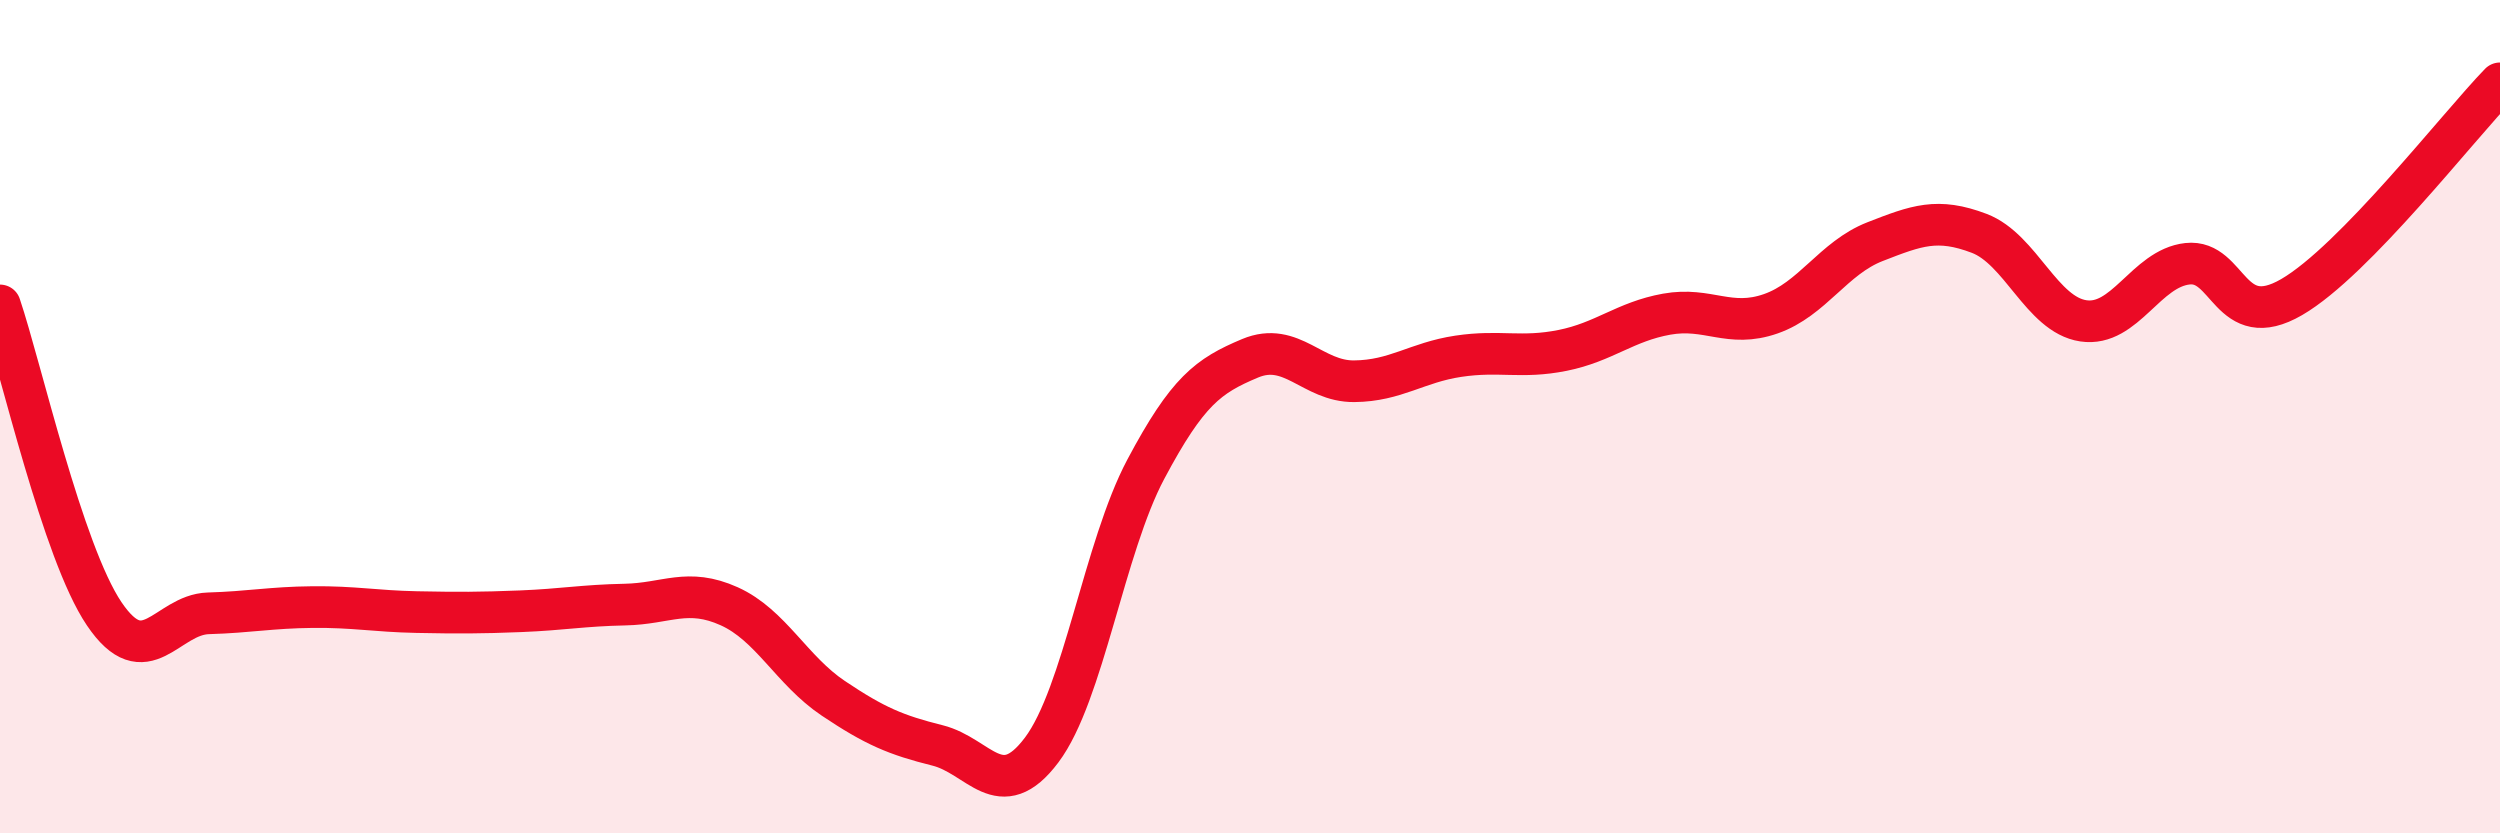
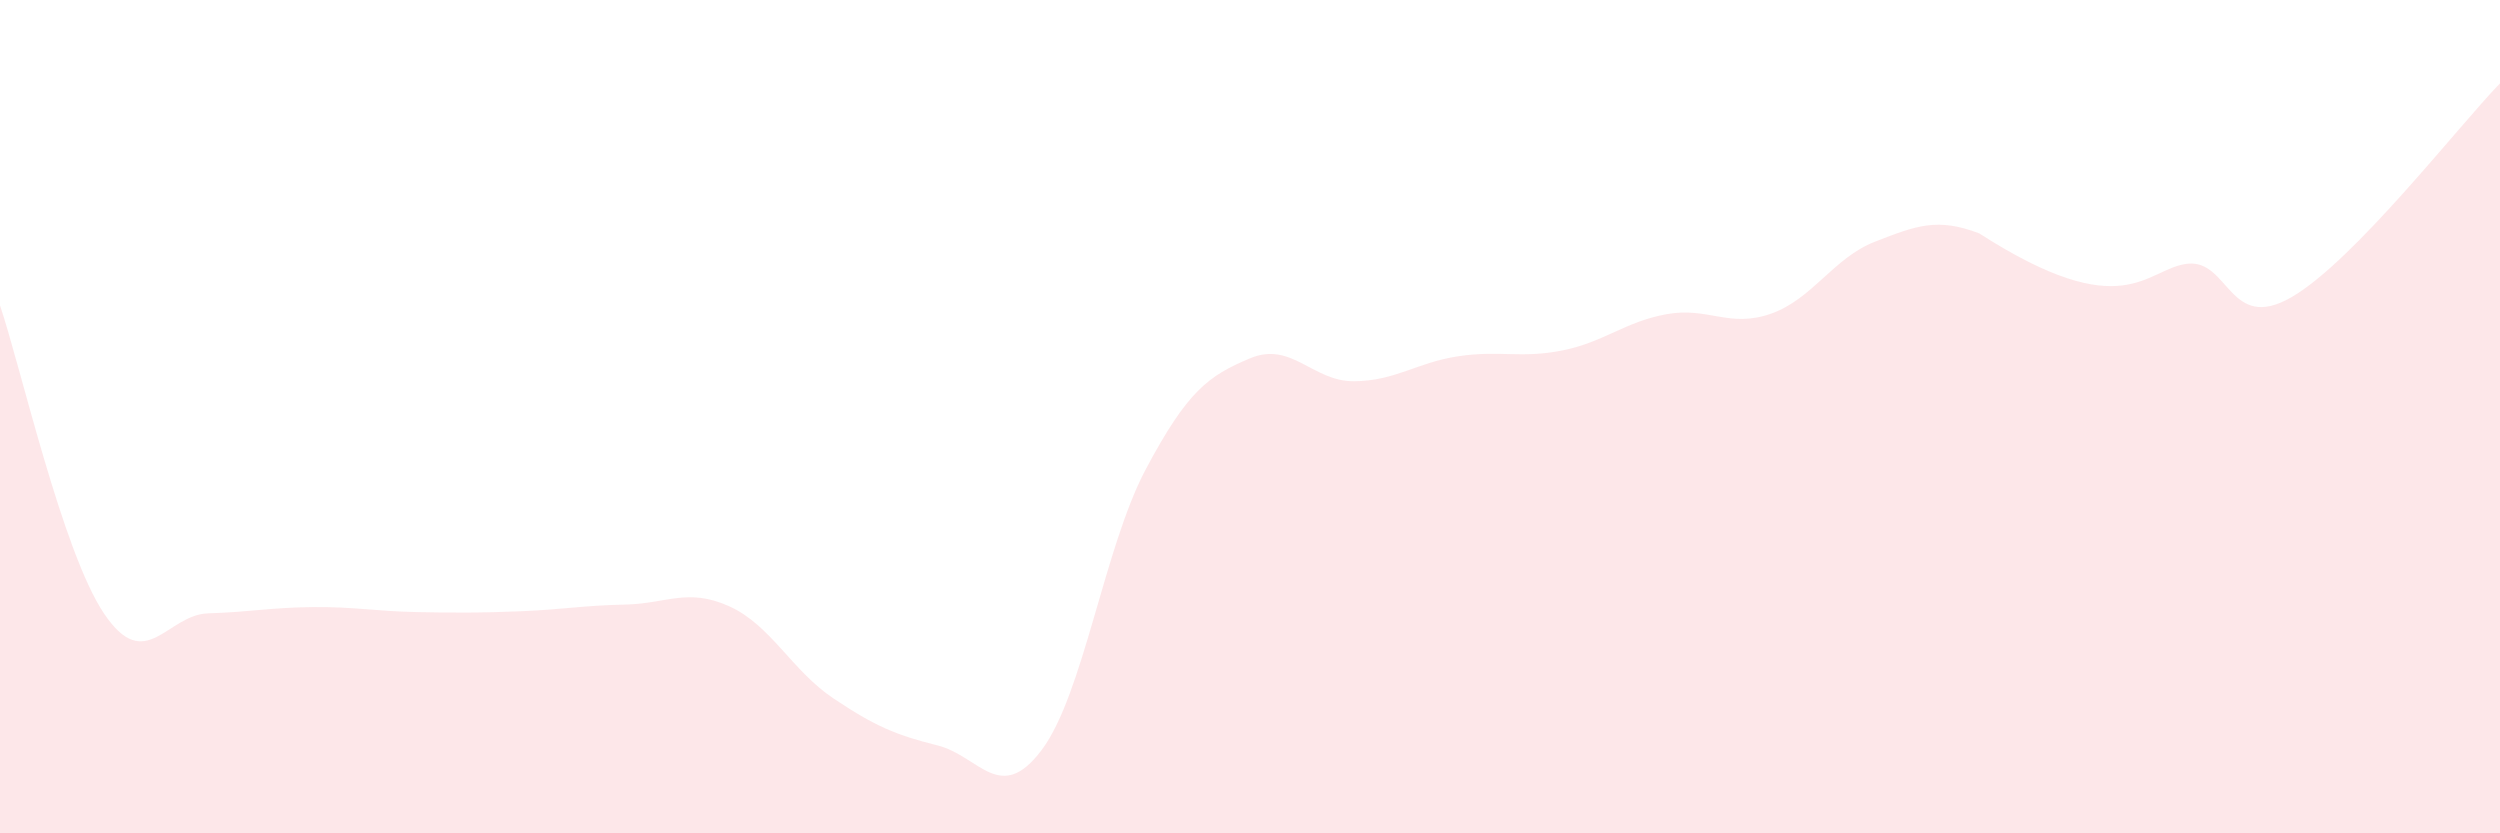
<svg xmlns="http://www.w3.org/2000/svg" width="60" height="20" viewBox="0 0 60 20">
-   <path d="M 0,7.33 C 0.5,8.81 1.5,13.25 2.5,14.73 C 3.5,16.21 4,14.75 5,14.72 C 6,14.69 6.5,14.58 7.5,14.57 C 8.5,14.56 9,14.67 10,14.69 C 11,14.71 11.5,14.71 12.5,14.67 C 13.5,14.63 14,14.53 15,14.51 C 16,14.49 16.5,14.1 17.5,14.55 C 18.5,15 19,16.09 20,16.76 C 21,17.43 21.5,17.64 22.5,17.89 C 23.5,18.14 24,19.33 25,18 C 26,16.67 26.5,13.14 27.5,11.26 C 28.5,9.38 29,9.02 30,8.6 C 31,8.18 31.5,9.16 32.5,9.15 C 33.5,9.14 34,8.7 35,8.55 C 36,8.4 36.5,8.61 37.5,8.41 C 38.5,8.21 39,7.72 40,7.54 C 41,7.36 41.5,7.88 42.5,7.53 C 43.5,7.18 44,6.19 45,5.8 C 46,5.41 46.5,5.22 47.5,5.6 C 48.5,5.98 49,7.55 50,7.7 C 51,7.85 51.5,6.44 52.5,6.33 C 53.5,6.22 53.5,8 55,7.13 C 56.5,6.26 59,3.03 60,2L60 20L0 20Z" fill="#EB0A25" opacity="0.1" stroke-linecap="round" stroke-linejoin="round" />
-   <path d="M 0,7.33 C 0.5,8.81 1.5,13.25 2.5,14.73 C 3.5,16.21 4,14.75 5,14.72 C 6,14.69 6.5,14.58 7.5,14.57 C 8.5,14.56 9,14.67 10,14.69 C 11,14.71 11.5,14.71 12.5,14.67 C 13.5,14.63 14,14.53 15,14.51 C 16,14.49 16.5,14.1 17.5,14.55 C 18.5,15 19,16.09 20,16.76 C 21,17.43 21.5,17.64 22.5,17.89 C 23.5,18.14 24,19.33 25,18 C 26,16.67 26.5,13.14 27.5,11.26 C 28.5,9.38 29,9.02 30,8.6 C 31,8.18 31.5,9.16 32.5,9.15 C 33.5,9.14 34,8.7 35,8.55 C 36,8.4 36.5,8.61 37.5,8.41 C 38.5,8.21 39,7.72 40,7.54 C 41,7.36 41.5,7.88 42.5,7.53 C 43.5,7.18 44,6.19 45,5.8 C 46,5.41 46.5,5.22 47.5,5.6 C 48.5,5.98 49,7.55 50,7.7 C 51,7.85 51.5,6.44 52.5,6.33 C 53.5,6.22 53.5,8 55,7.13 C 56.5,6.26 59,3.03 60,2" stroke="#EB0A25" stroke-width="1" fill="none" stroke-linecap="round" stroke-linejoin="round" />
+   <path d="M 0,7.33 C 0.5,8.81 1.5,13.25 2.5,14.73 C 3.5,16.21 4,14.75 5,14.72 C 6,14.69 6.5,14.58 7.5,14.57 C 8.5,14.56 9,14.67 10,14.69 C 11,14.71 11.5,14.71 12.5,14.67 C 13.5,14.63 14,14.53 15,14.51 C 16,14.49 16.5,14.1 17.5,14.55 C 18.5,15 19,16.09 20,16.76 C 21,17.43 21.5,17.64 22.5,17.89 C 23.5,18.14 24,19.33 25,18 C 26,16.67 26.5,13.14 27.5,11.26 C 28.5,9.38 29,9.02 30,8.6 C 31,8.18 31.5,9.16 32.5,9.15 C 33.5,9.14 34,8.7 35,8.55 C 36,8.4 36.5,8.61 37.5,8.41 C 38.5,8.21 39,7.72 40,7.54 C 41,7.36 41.5,7.88 42.5,7.53 C 43.5,7.18 44,6.19 45,5.8 C 46,5.41 46.5,5.22 47.5,5.6 C 51,7.85 51.5,6.44 52.5,6.33 C 53.5,6.22 53.5,8 55,7.13 C 56.5,6.26 59,3.03 60,2L60 20L0 20Z" fill="#EB0A25" opacity="0.1" stroke-linecap="round" stroke-linejoin="round" />
</svg>